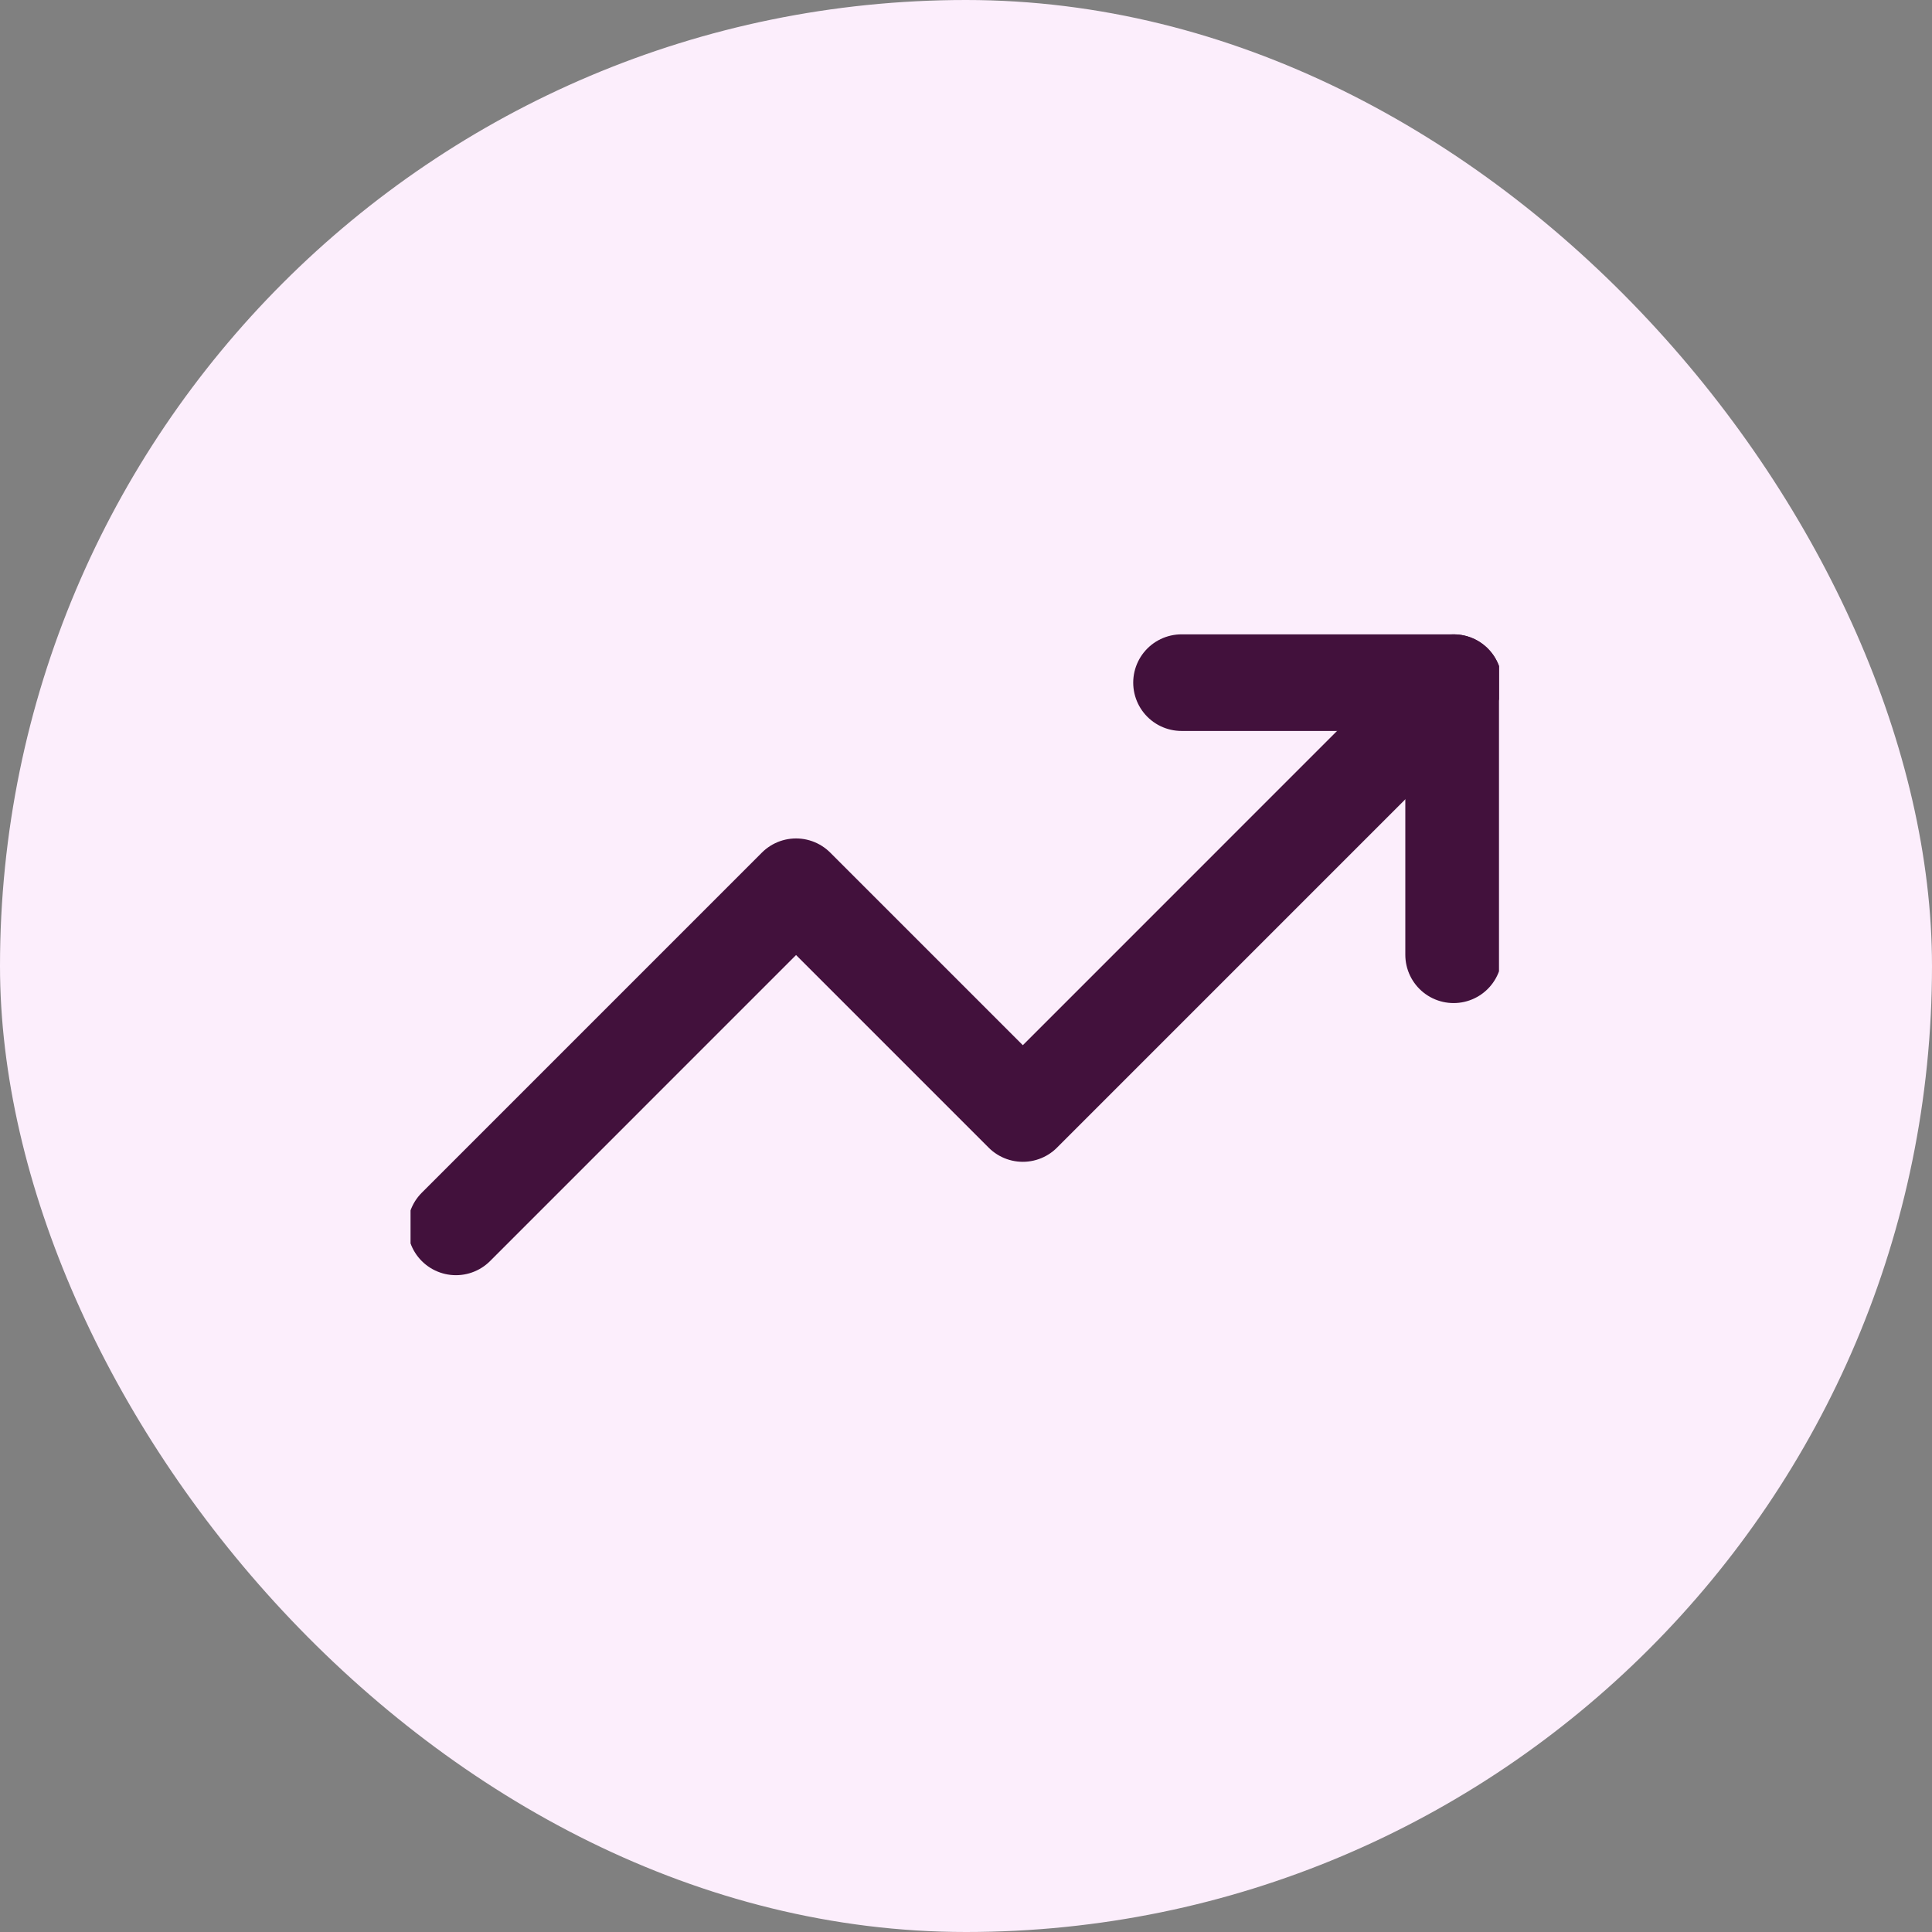
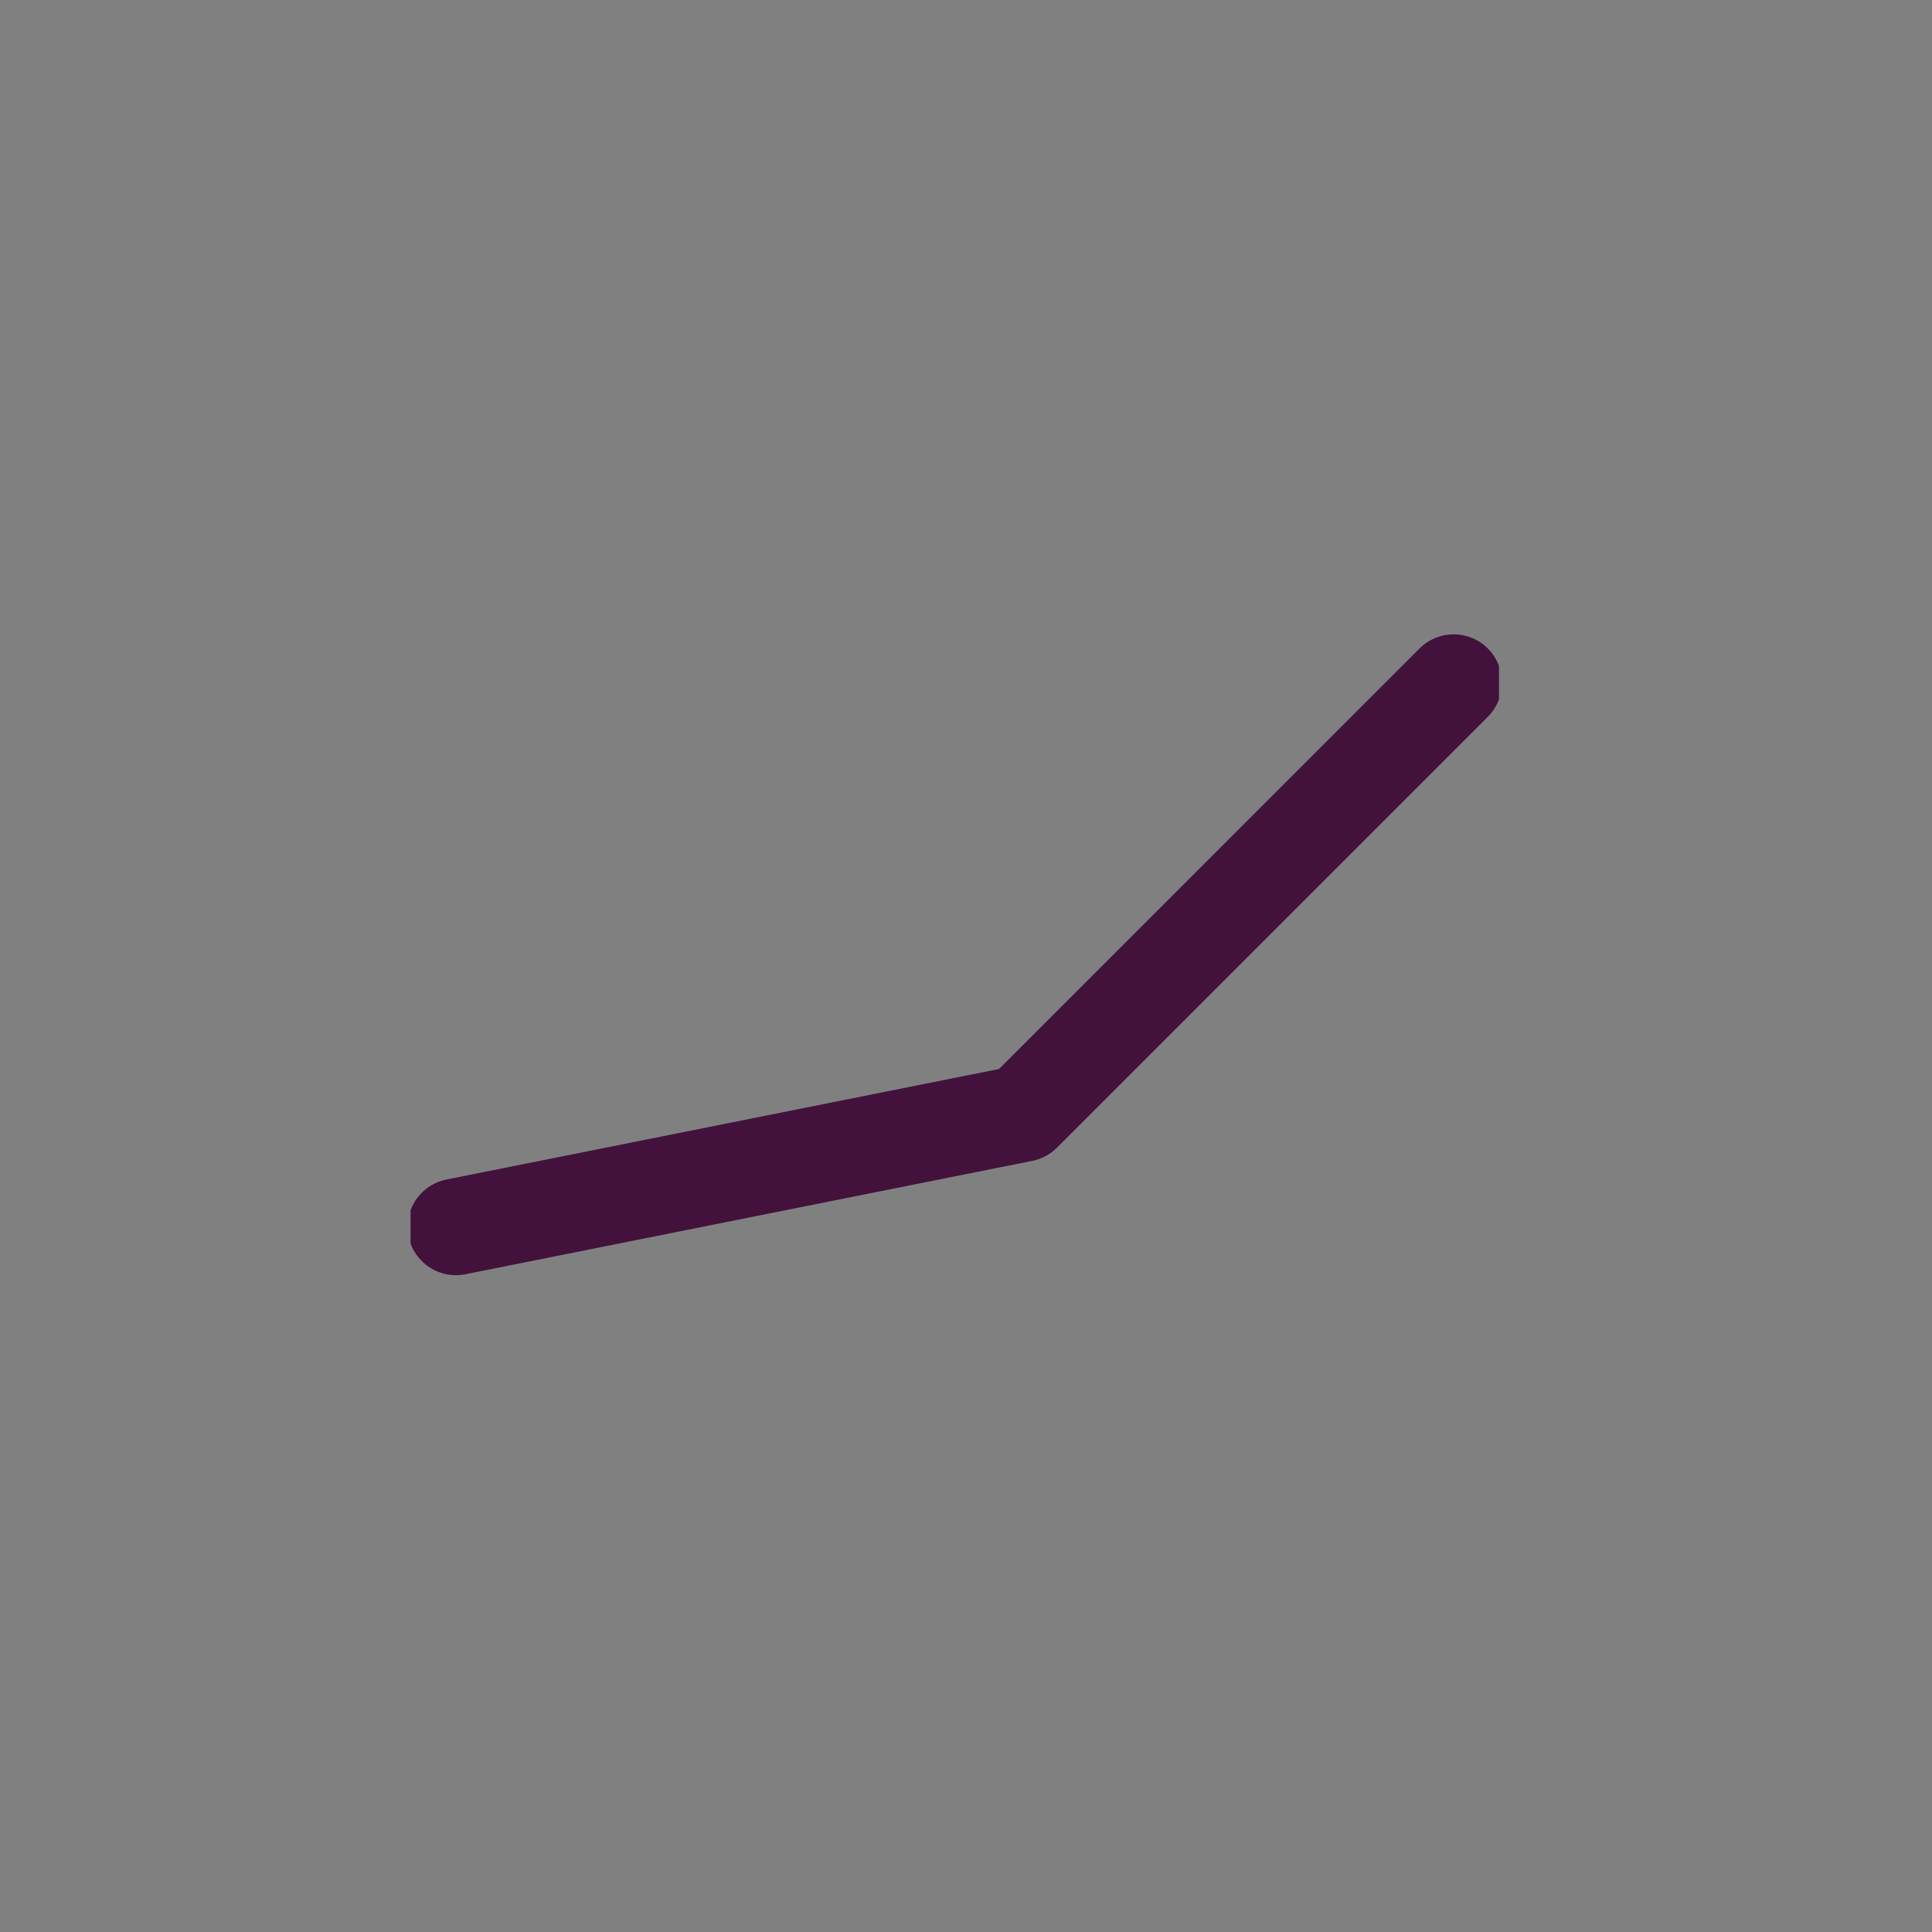
<svg xmlns="http://www.w3.org/2000/svg" width="80" height="80" viewBox="0 0 80 80" fill="none">
  <rect x="0" y="0" width="80" height="80" fill="#808080" stroke="none" />
-   <rect width="80" height="80" rx="40" fill="#FCEEFC" />
  <g clip-path="url(#clip0_5089_46547)">
-     <path d="M60.193 28.267L42.353 46.108L32.963 36.718L18.879 50.803" stroke="#42113C" stroke-width="4" stroke-linecap="round" stroke-linejoin="round" />
-     <path d="M48.924 28.267H60.191V39.535" stroke="#42113C" stroke-width="4" stroke-linecap="round" stroke-linejoin="round" />
+     <path d="M60.193 28.267L42.353 46.108L18.879 50.803" stroke="#42113C" stroke-width="4" stroke-linecap="round" stroke-linejoin="round" />
  </g>
  <defs>
    <clipPath id="clip0_5089_46547">
      <rect width="45.07" height="45.07" fill="white" transform="translate(17 17)" />
    </clipPath>
  </defs>
</svg>